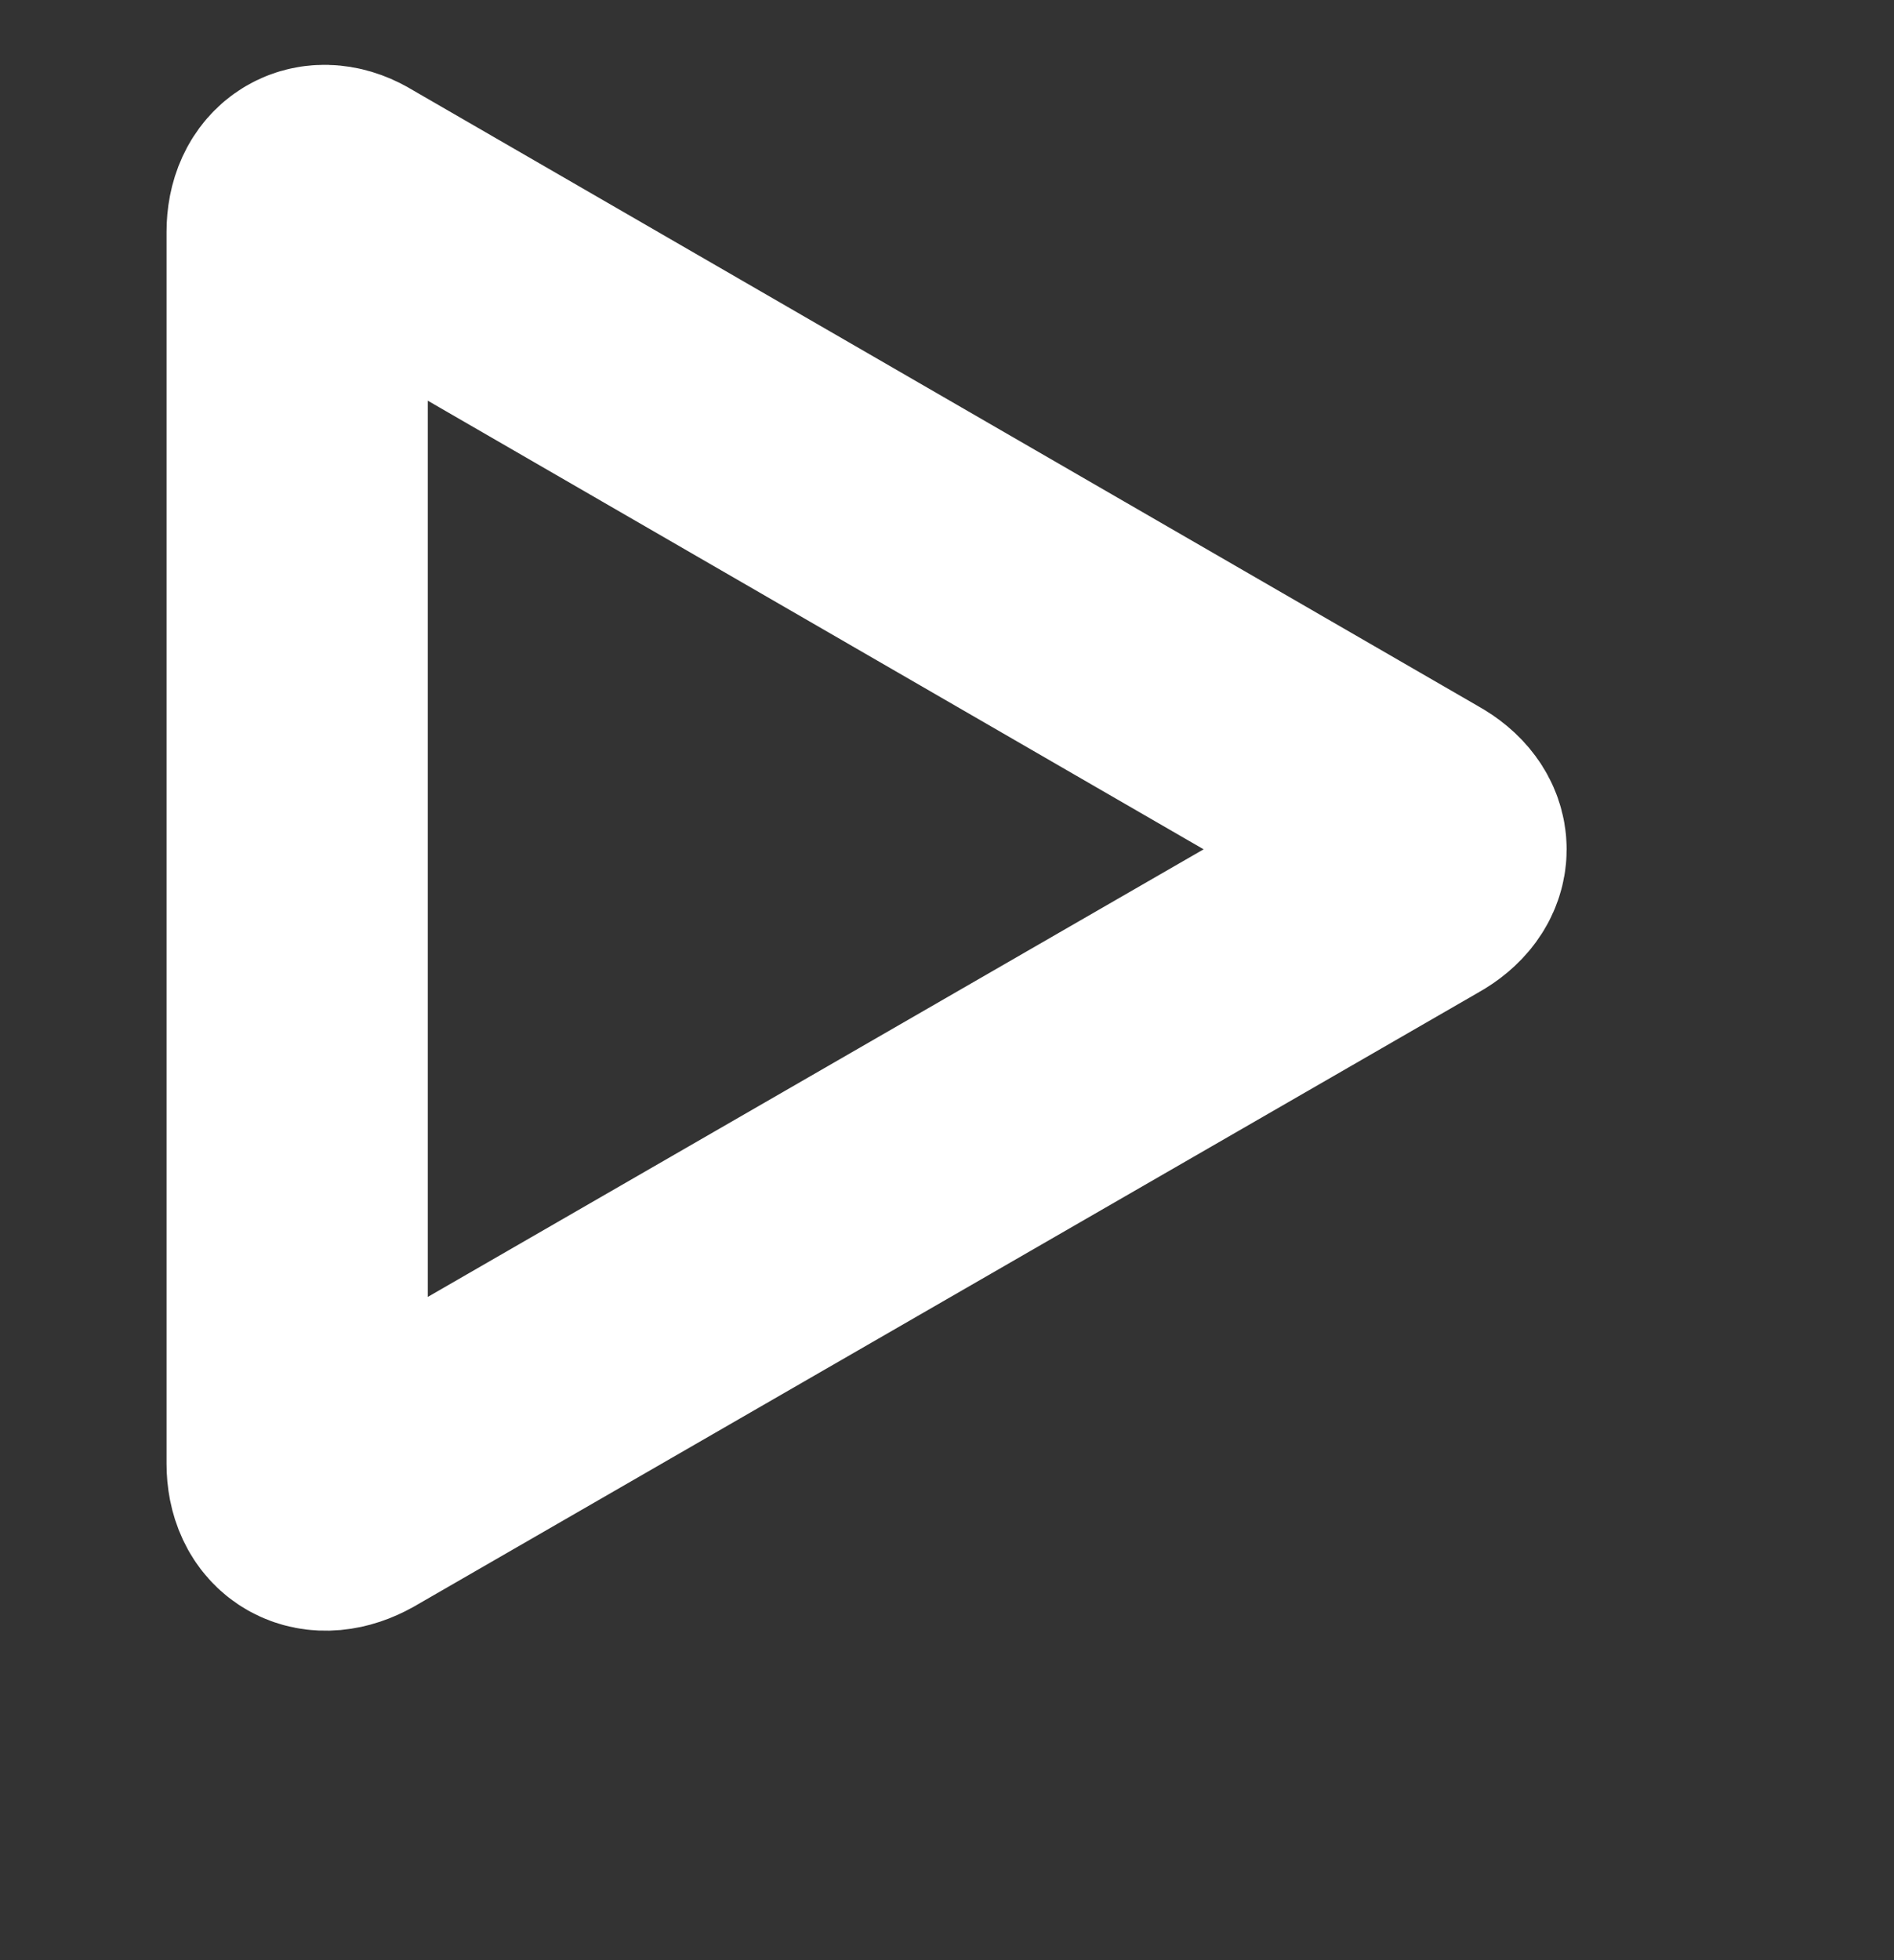
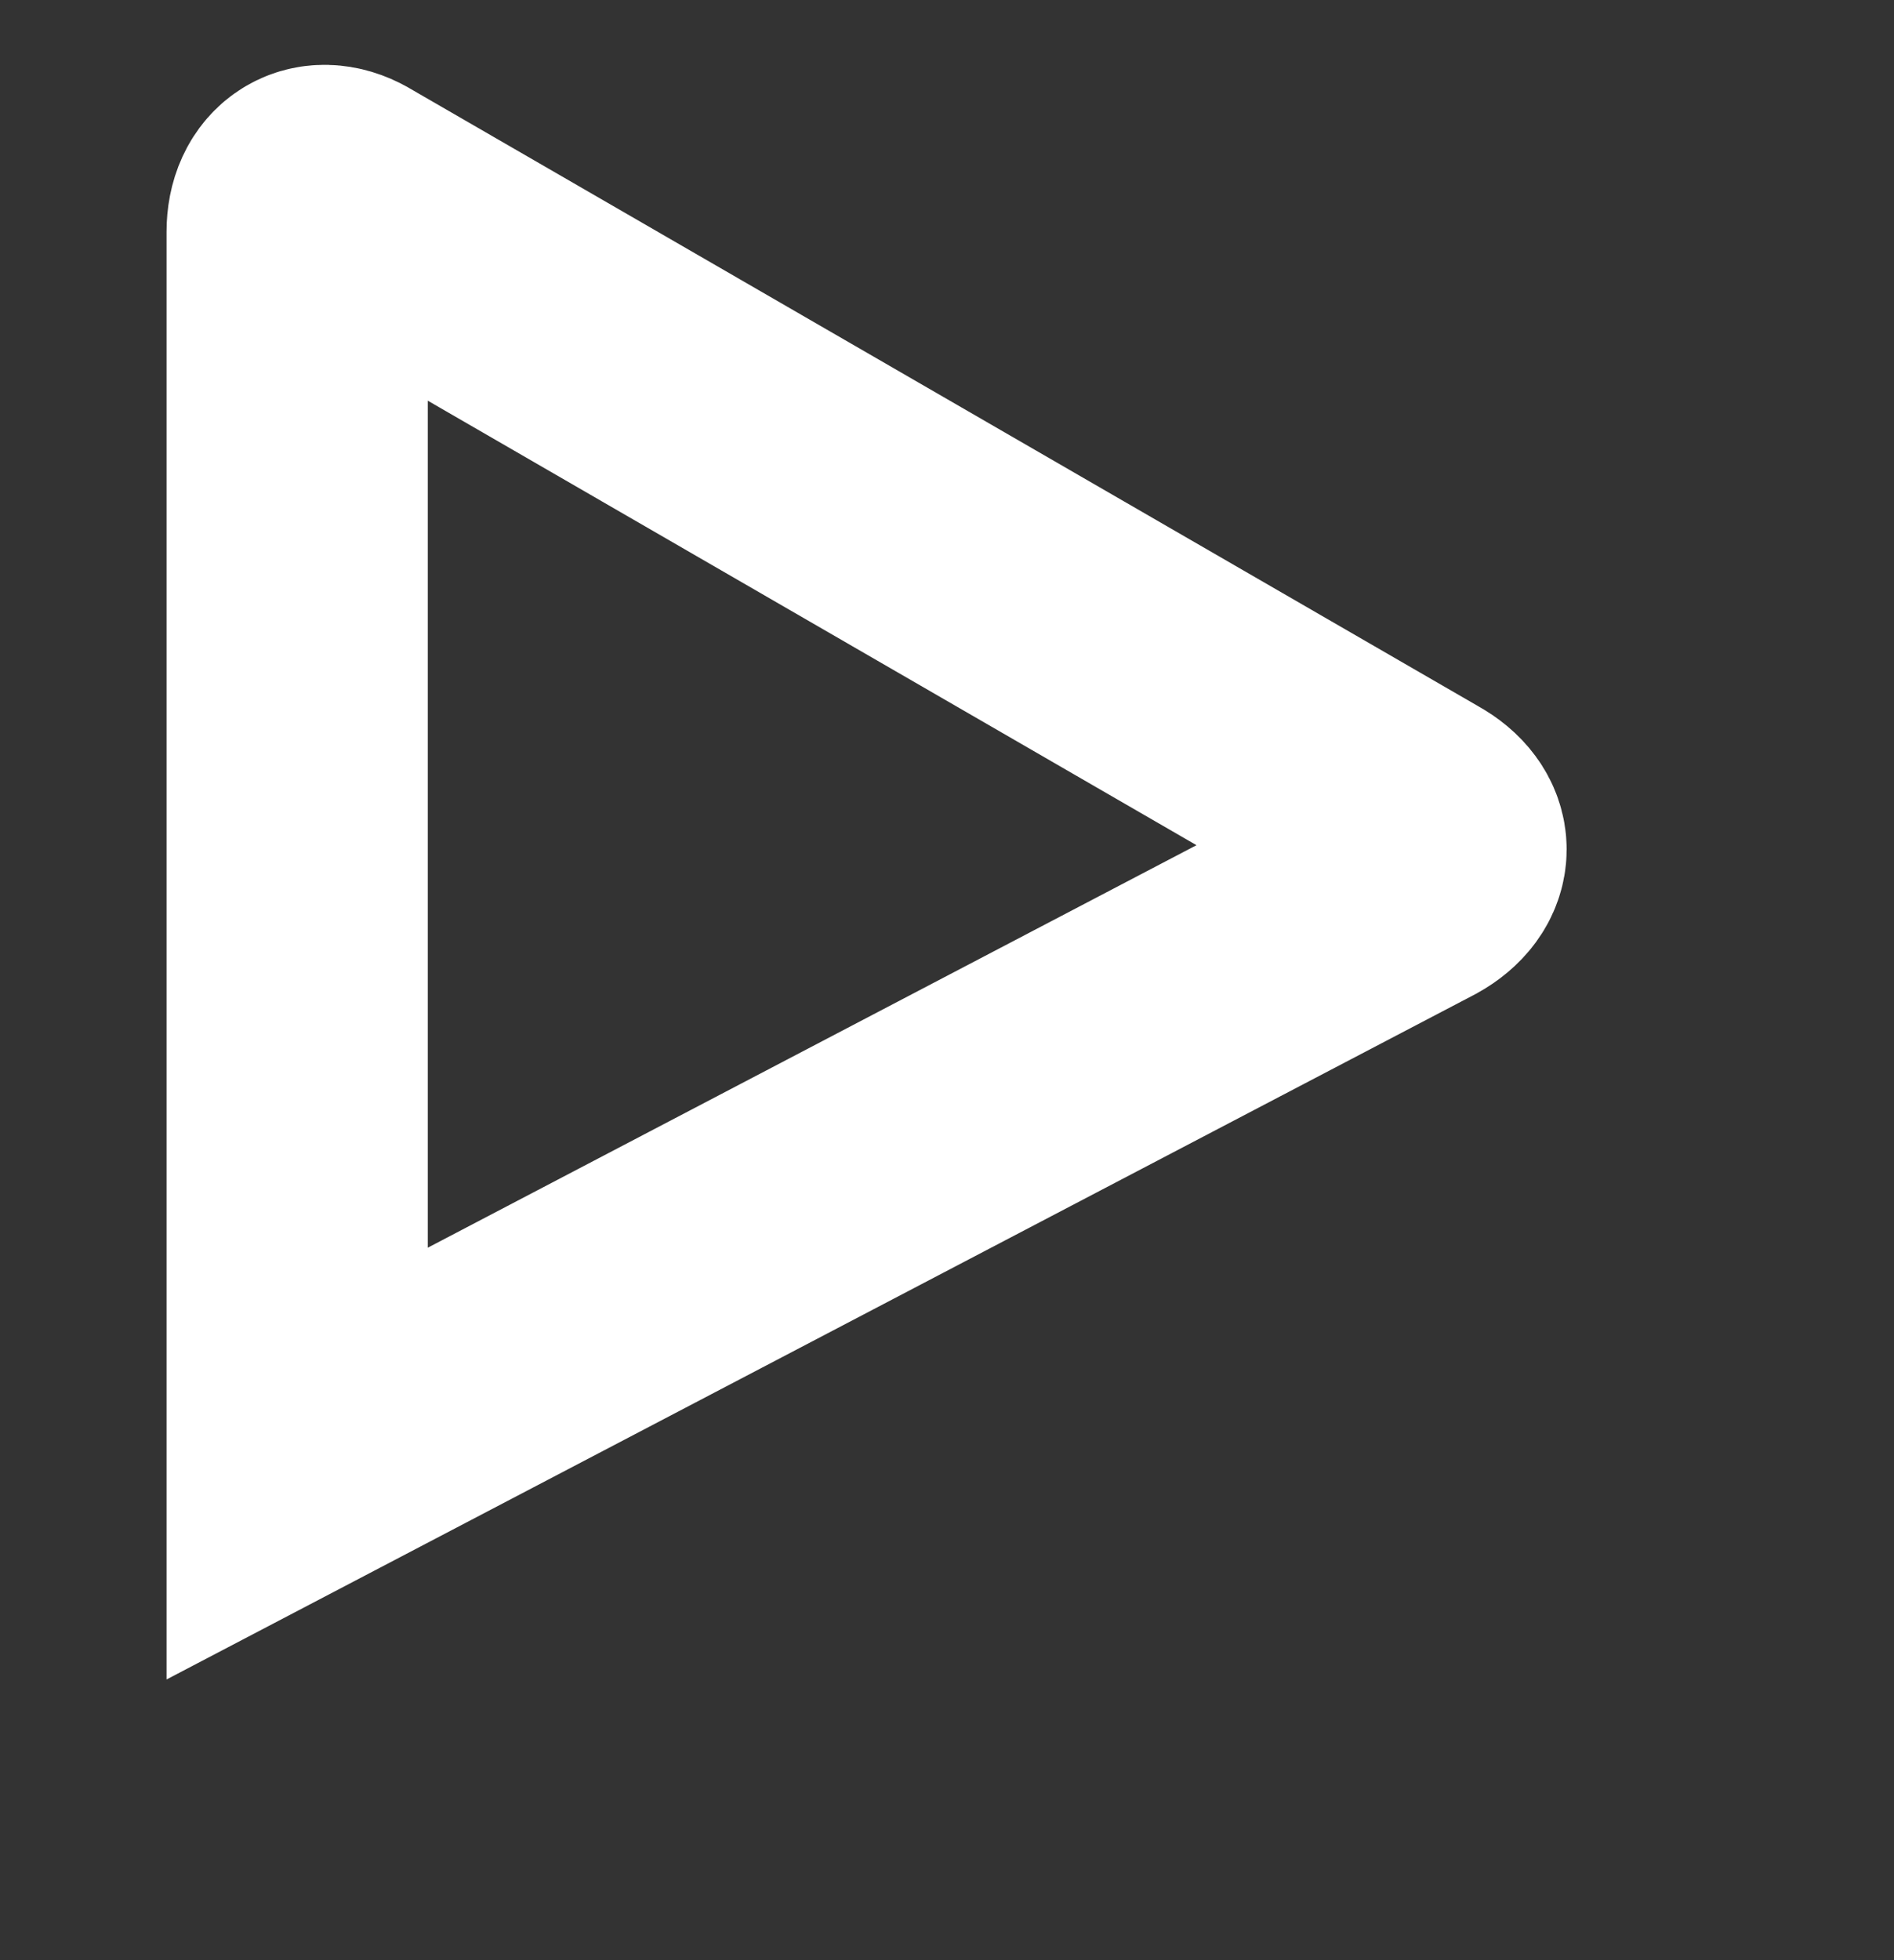
<svg xmlns="http://www.w3.org/2000/svg" version="1.1" id="Layer_1" x="0px" y="0px" viewBox="0 0 58 60" style="enable-background:new 0 0 58 60;" xml:space="preserve">
  <rect x="0" y="0" width="58" height="60" fill="#333333" stroke="none" />
  <style type="text/css">
	.st0{fill:none;stroke:#FFFFFF;stroke-width:8;stroke-miterlimit:10;}
</style>
  <g>
    <g>
-       <path class="st0" d="M43.3,26.9c0.9-0.5,0.9-1.3,0-1.8L10.6,6.2C9.8,5.7,9.1,6.1,9.1,7.1v37.7c0,1,0.7,1.4,1.6,0.9L43.3,26.9z" />
+       <path class="st0" d="M43.3,26.9c0.9-0.5,0.9-1.3,0-1.8L10.6,6.2C9.8,5.7,9.1,6.1,9.1,7.1v37.7L43.3,26.9z" />
    </g>
  </g>
</svg>